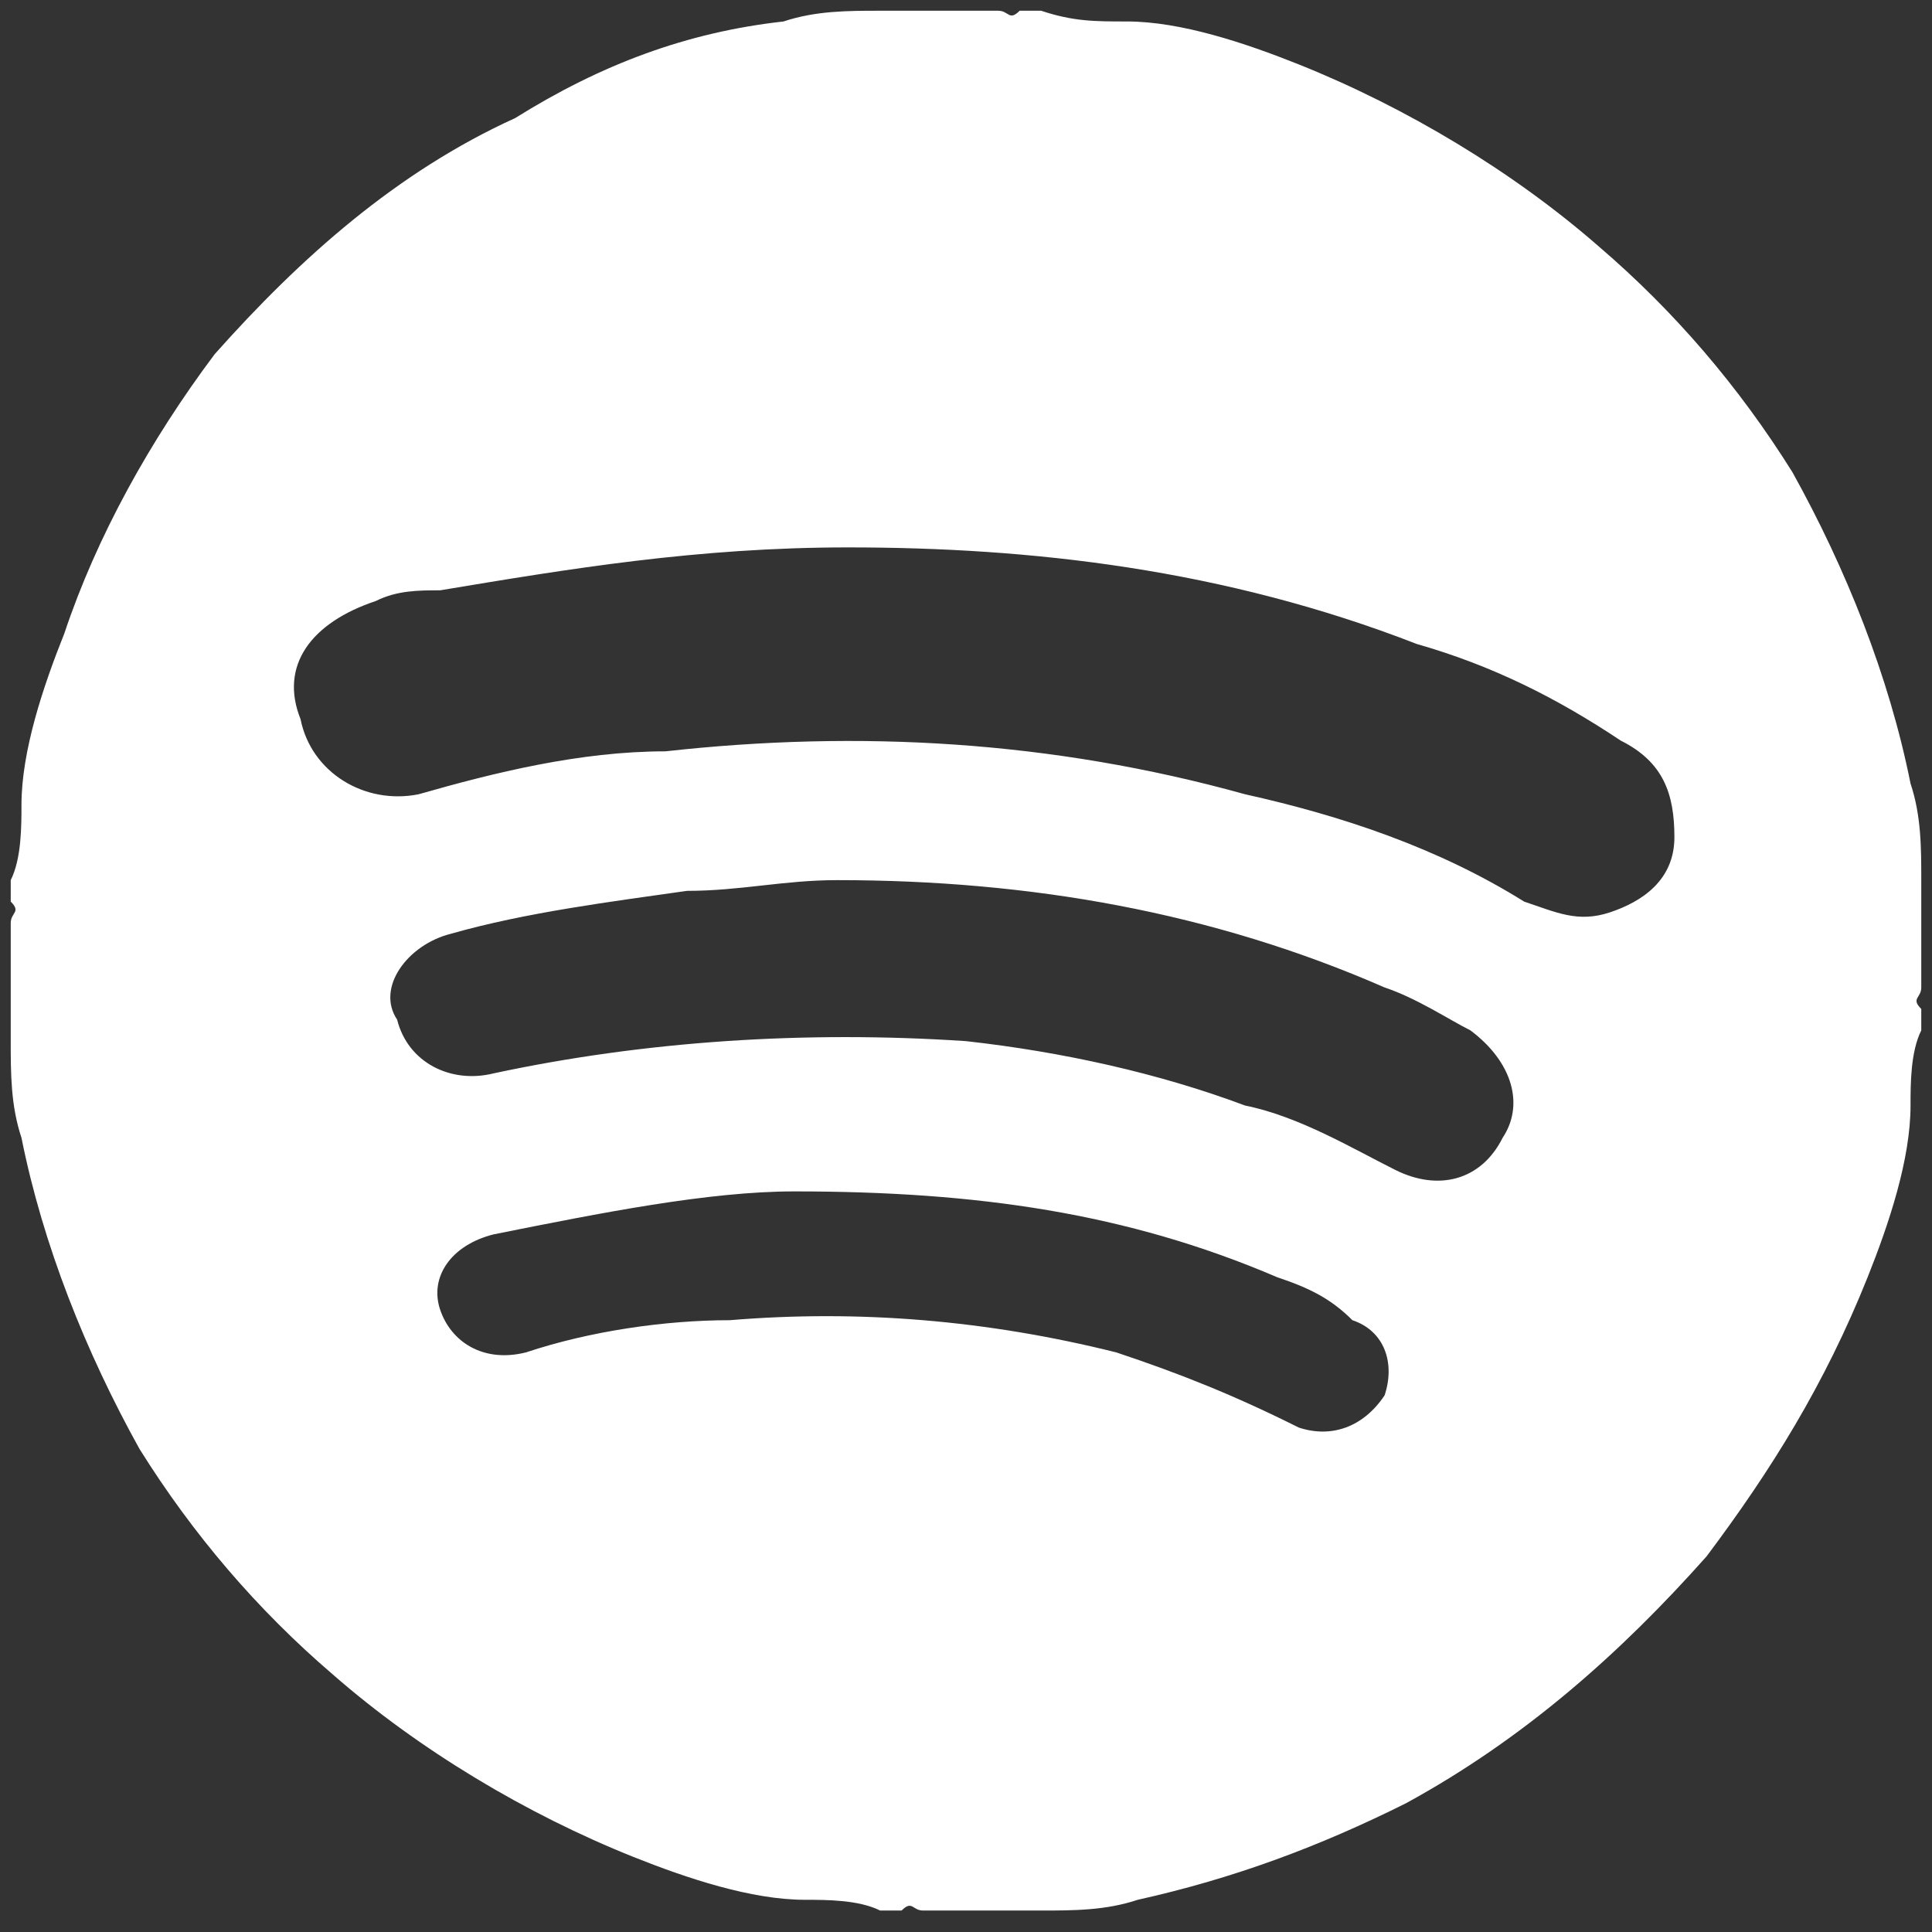
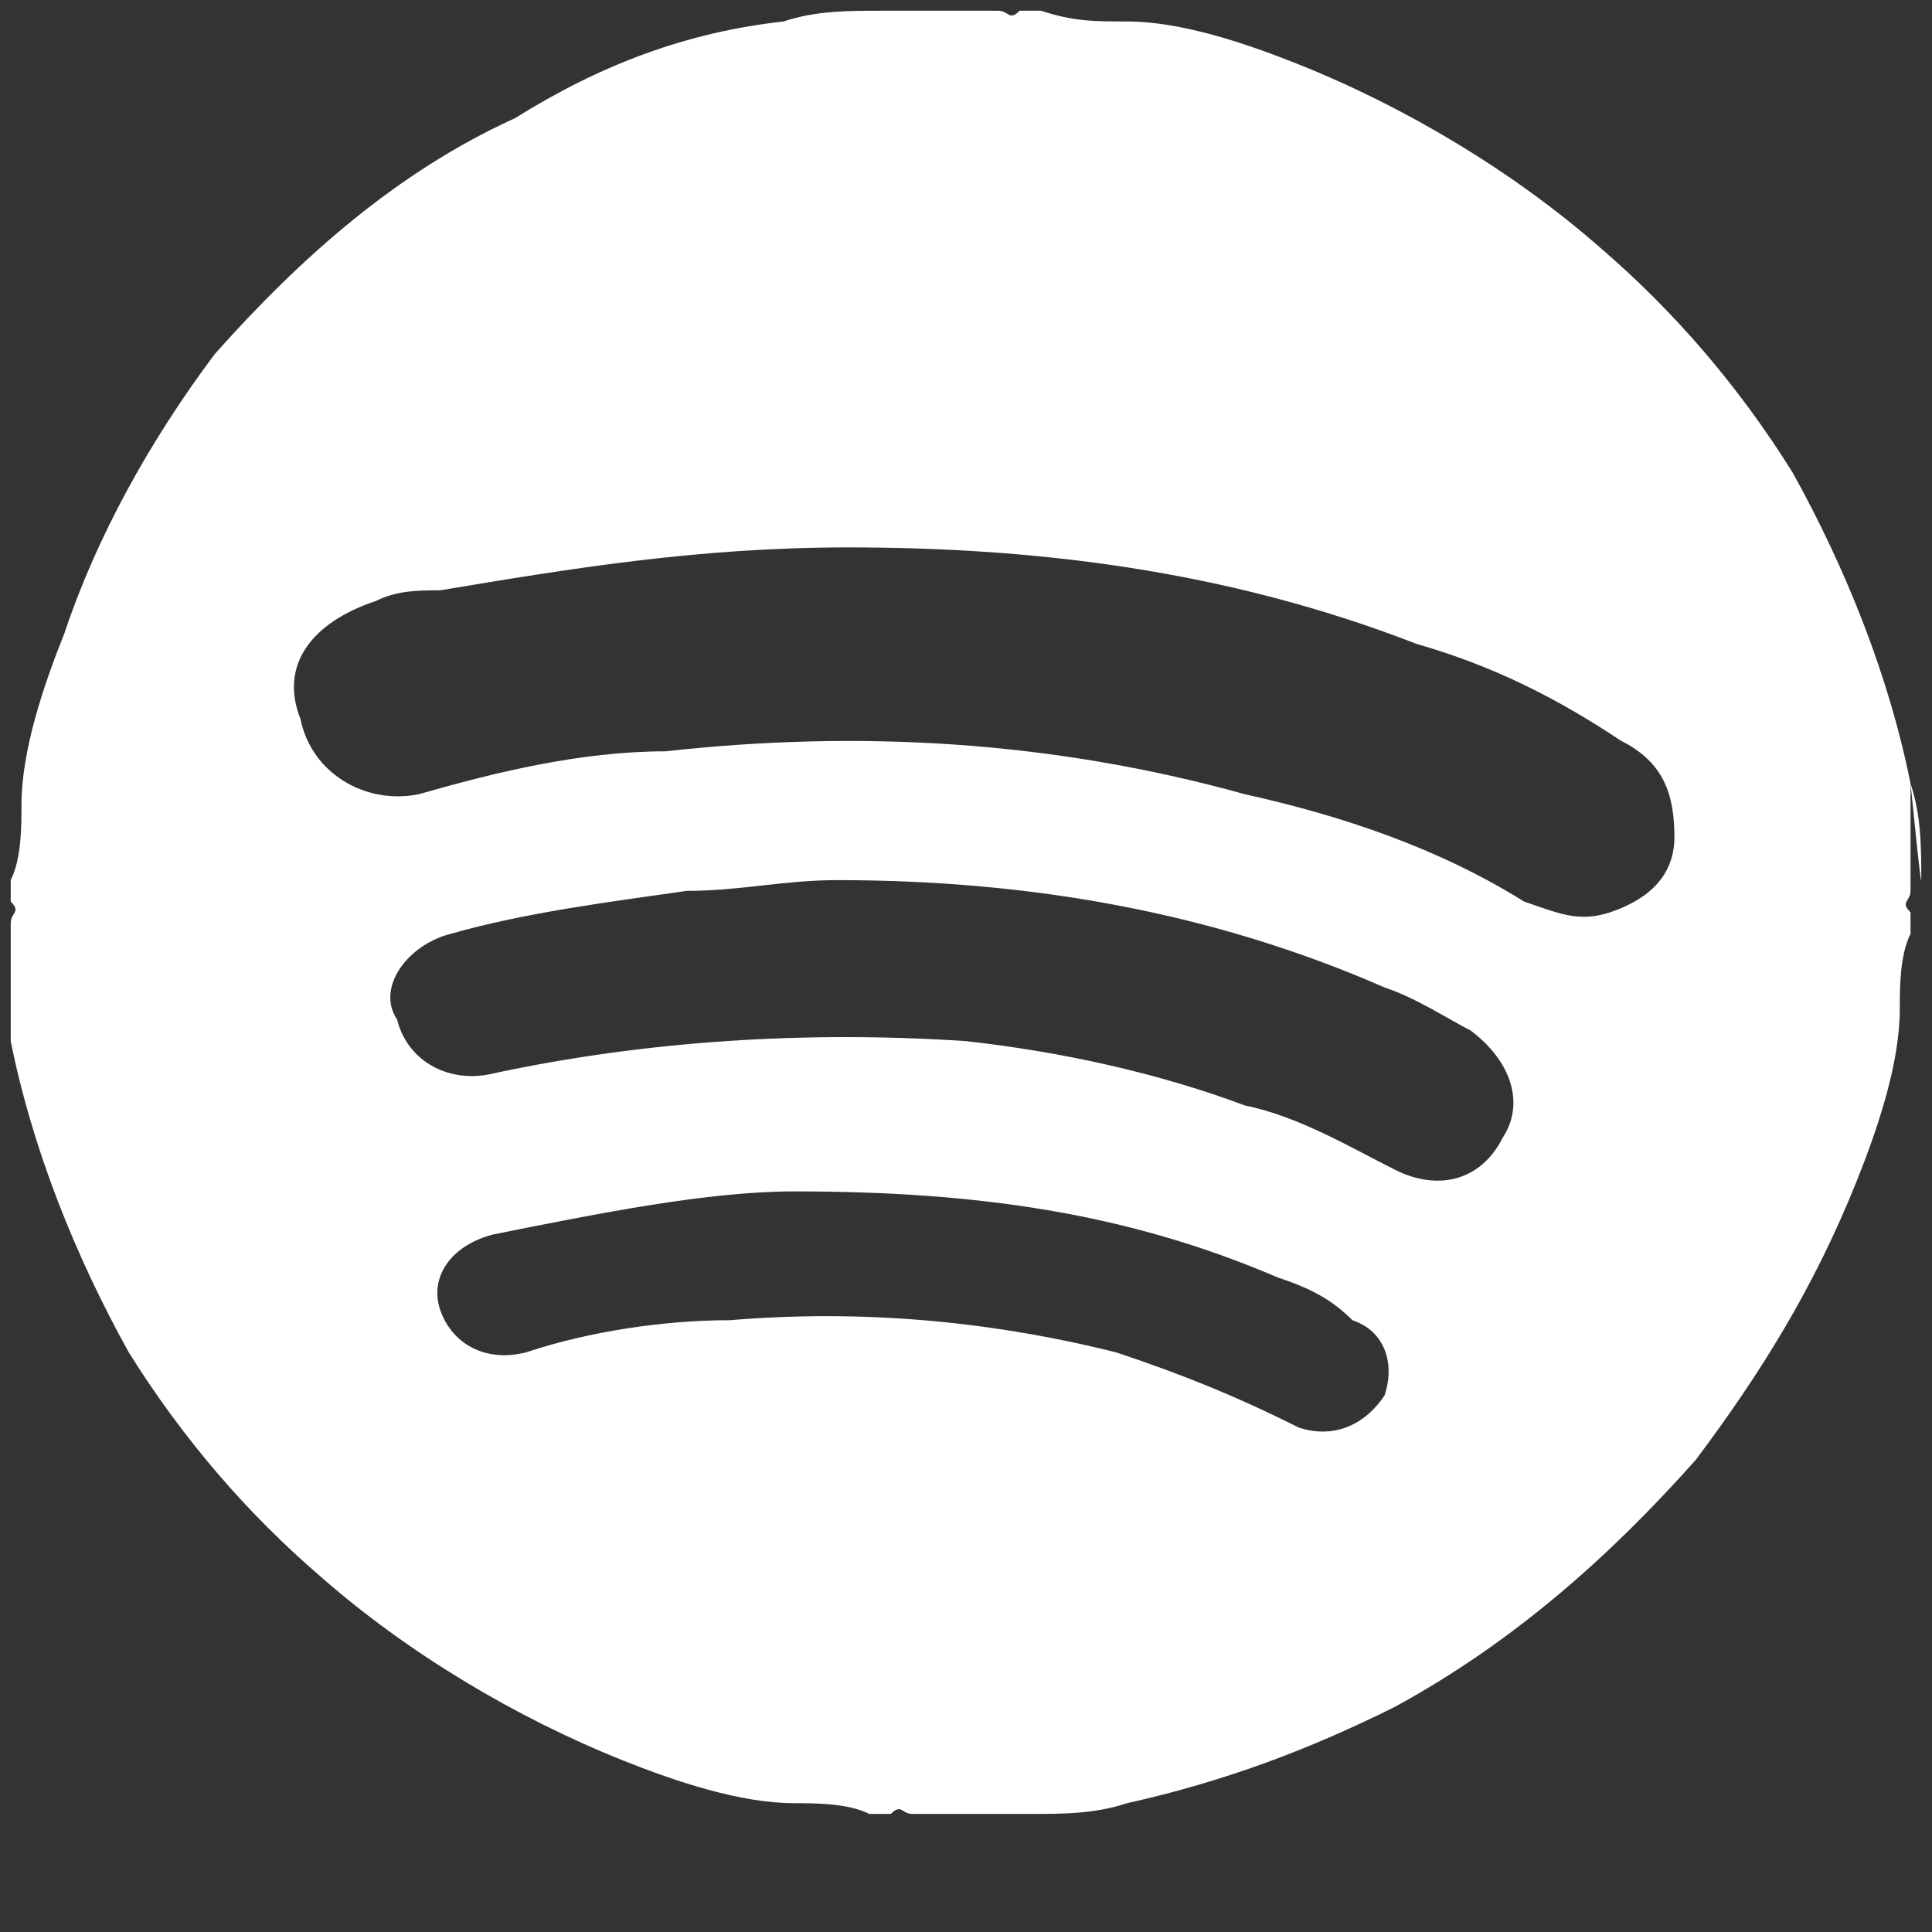
<svg xmlns="http://www.w3.org/2000/svg" version="1.1" id="Layer_1" x="0px" y="0px" viewBox="0 0 18 18" enable-background="new 0 0 18 18" xml:space="preserve">
  <rect x="0" y="0" width="18" height="18" fill="#333333" stroke="none" />
-   <path fill="#FFFFFF" d="M17.9,8.2c0-0.3,0-0.6-0.1-0.9c-0.2-1-0.6-2-1.1-2.9c-0.5-0.8-1.1-1.5-1.8-2.1c-0.8-0.7-1.8-1.3-2.8-1.7  c-0.5-0.2-1.1-0.4-1.6-0.4c-0.3,0-0.5,0-0.8-0.1c-0.1,0-0.1,0-0.2,0c-0.1,0.1-0.1,0-0.2,0c-0.1,0-0.1,0-0.2,0c-0.1,0-0.1,0-0.2,0  c-0.1,0-0.1,0-0.2,0c-0.1,0-0.1,0-0.2,0c-0.1,0-0.1,0-0.2,0c0,0-0.1,0-0.1,0c-0.3,0-0.6,0-0.9,0.1C6.4,0.3,5.6,0.6,4.8,1.1  C3.7,1.6,2.8,2.4,2,3.3C1.4,4.1,0.9,5,0.6,5.9C0.4,6.4,0.2,7,0.2,7.5c0,0.2,0,0.5-0.1,0.7c0,0.1,0,0.1,0,0.2c0.1,0.1,0,0.1,0,0.2  c0,0,0,0,0,0c0,0,0,0,0,0c0,0.1,0,0.1,0,0.2c0,0.1,0,0.1,0,0.2c0,0.1,0,0.1,0,0.2c0,0,0,0,0,0c0,0.1,0,0.1,0,0.2c0,0.1,0,0.1,0,0.2  c0,0,0,0.1,0,0.1c0,0.3,0,0.6,0.1,0.9c0.2,1,0.6,2,1.1,2.9c0.5,0.8,1.1,1.5,1.8,2.1c0.8,0.7,1.8,1.3,2.8,1.7  c0.5,0.2,1.1,0.4,1.6,0.4c0.2,0,0.5,0,0.7,0.1c0.1,0,0.1,0,0.2,0c0.1-0.1,0.1,0,0.2,0c0,0,0,0,0,0c0,0,0,0,0,0c0.1,0,0.1,0,0.2,0  c0.1,0,0.1,0,0.2,0c0.1,0,0.1,0,0.2,0c0,0,0,0,0,0c0.1,0,0.1,0,0.2,0c0.1,0,0.1,0,0.2,0c0,0,0.1,0,0.1,0c0.3,0,0.6,0,0.9-0.1  c0.9-0.2,1.7-0.5,2.5-0.9c1.1-0.6,2-1.4,2.8-2.3c0.6-0.8,1.1-1.6,1.5-2.6c0.2-0.5,0.4-1.1,0.4-1.6c0-0.2,0-0.5,0.1-0.7  c0-0.1,0-0.1,0-0.2c-0.1-0.1,0-0.1,0-0.2c0-0.1,0-0.1,0-0.2c0-0.1,0-0.1,0-0.2c0-0.1,0-0.1,0-0.2c0-0.1,0-0.1,0-0.2  c0-0.1,0-0.1,0-0.2C17.9,8.3,17.9,8.2,17.9,8.2z M12.9,13c-0.2,0.3-0.5,0.4-0.8,0.3c-0.6-0.3-1.1-0.5-1.7-0.7  c-1.2-0.3-2.4-0.4-3.6-0.3c-0.6,0-1.3,0.1-1.9,0.3c-0.4,0.1-0.7-0.1-0.8-0.4c-0.1-0.3,0.1-0.6,0.5-0.7c1-0.2,2-0.4,2.8-0.4  c1.7,0,3.1,0.2,4.5,0.8c0.3,0.1,0.5,0.2,0.7,0.4C12.9,12.4,13,12.7,12.9,13z M14,10.6c-0.2,0.4-0.6,0.5-1,0.3  c-0.4-0.2-0.9-0.5-1.4-0.6C10.8,10,9.9,9.8,9,9.7c-1.5-0.1-3,0-4.4,0.3c-0.4,0.1-0.8-0.1-0.9-0.5C3.5,9.2,3.8,8.8,4.2,8.7  c0.7-0.2,1.5-0.3,2.2-0.4c0.5,0,0.9-0.1,1.4-0.1c1.8,0,3.5,0.3,5.1,1c0.3,0.1,0.6,0.3,0.8,0.4C14.1,9.9,14.2,10.3,14,10.6z   M15.6,7.8c0,0.4-0.3,0.6-0.6,0.7c-0.3,0.1-0.5,0-0.8-0.1c-0.8-0.5-1.7-0.8-2.6-1C9.8,6.9,8,6.8,6.2,7C5.4,7,4.6,7.2,3.9,7.4  c-0.5,0.1-1-0.2-1.1-0.7C2.6,6.2,2.9,5.8,3.5,5.6c0.2-0.1,0.4-0.1,0.6-0.1c1.2-0.2,2.4-0.4,3.8-0.4c1.7,0,3.5,0.2,5.3,0.9  c0.7,0.2,1.3,0.5,1.9,0.9C15.5,7.1,15.6,7.4,15.6,7.8z" />
+   <path fill="#FFFFFF" d="M17.9,8.2c0-0.3,0-0.6-0.1-0.9c-0.2-1-0.6-2-1.1-2.9c-0.5-0.8-1.1-1.5-1.8-2.1c-0.8-0.7-1.8-1.3-2.8-1.7  c-0.5-0.2-1.1-0.4-1.6-0.4c-0.3,0-0.5,0-0.8-0.1c-0.1,0-0.1,0-0.2,0c-0.1,0.1-0.1,0-0.2,0c-0.1,0-0.1,0-0.2,0c-0.1,0-0.1,0-0.2,0  c-0.1,0-0.1,0-0.2,0c-0.1,0-0.1,0-0.2,0c-0.1,0-0.1,0-0.2,0c0,0-0.1,0-0.1,0c-0.3,0-0.6,0-0.9,0.1C6.4,0.3,5.6,0.6,4.8,1.1  C3.7,1.6,2.8,2.4,2,3.3C1.4,4.1,0.9,5,0.6,5.9C0.4,6.4,0.2,7,0.2,7.5c0,0.2,0,0.5-0.1,0.7c0,0.1,0,0.1,0,0.2c0.1,0.1,0,0.1,0,0.2  c0,0,0,0,0,0c0,0,0,0,0,0c0,0.1,0,0.1,0,0.2c0,0.1,0,0.1,0,0.2c0,0.1,0,0.1,0,0.2c0,0,0,0,0,0c0,0.1,0,0.1,0,0.2c0,0.1,0,0.1,0,0.2  c0,0,0,0.1,0,0.1c0.2,1,0.6,2,1.1,2.9c0.5,0.8,1.1,1.5,1.8,2.1c0.8,0.7,1.8,1.3,2.8,1.7  c0.5,0.2,1.1,0.4,1.6,0.4c0.2,0,0.5,0,0.7,0.1c0.1,0,0.1,0,0.2,0c0.1-0.1,0.1,0,0.2,0c0,0,0,0,0,0c0,0,0,0,0,0c0.1,0,0.1,0,0.2,0  c0.1,0,0.1,0,0.2,0c0.1,0,0.1,0,0.2,0c0,0,0,0,0,0c0.1,0,0.1,0,0.2,0c0.1,0,0.1,0,0.2,0c0,0,0.1,0,0.1,0c0.3,0,0.6,0,0.9-0.1  c0.9-0.2,1.7-0.5,2.5-0.9c1.1-0.6,2-1.4,2.8-2.3c0.6-0.8,1.1-1.6,1.5-2.6c0.2-0.5,0.4-1.1,0.4-1.6c0-0.2,0-0.5,0.1-0.7  c0-0.1,0-0.1,0-0.2c-0.1-0.1,0-0.1,0-0.2c0-0.1,0-0.1,0-0.2c0-0.1,0-0.1,0-0.2c0-0.1,0-0.1,0-0.2c0-0.1,0-0.1,0-0.2  c0-0.1,0-0.1,0-0.2C17.9,8.3,17.9,8.2,17.9,8.2z M12.9,13c-0.2,0.3-0.5,0.4-0.8,0.3c-0.6-0.3-1.1-0.5-1.7-0.7  c-1.2-0.3-2.4-0.4-3.6-0.3c-0.6,0-1.3,0.1-1.9,0.3c-0.4,0.1-0.7-0.1-0.8-0.4c-0.1-0.3,0.1-0.6,0.5-0.7c1-0.2,2-0.4,2.8-0.4  c1.7,0,3.1,0.2,4.5,0.8c0.3,0.1,0.5,0.2,0.7,0.4C12.9,12.4,13,12.7,12.9,13z M14,10.6c-0.2,0.4-0.6,0.5-1,0.3  c-0.4-0.2-0.9-0.5-1.4-0.6C10.8,10,9.9,9.8,9,9.7c-1.5-0.1-3,0-4.4,0.3c-0.4,0.1-0.8-0.1-0.9-0.5C3.5,9.2,3.8,8.8,4.2,8.7  c0.7-0.2,1.5-0.3,2.2-0.4c0.5,0,0.9-0.1,1.4-0.1c1.8,0,3.5,0.3,5.1,1c0.3,0.1,0.6,0.3,0.8,0.4C14.1,9.9,14.2,10.3,14,10.6z   M15.6,7.8c0,0.4-0.3,0.6-0.6,0.7c-0.3,0.1-0.5,0-0.8-0.1c-0.8-0.5-1.7-0.8-2.6-1C9.8,6.9,8,6.8,6.2,7C5.4,7,4.6,7.2,3.9,7.4  c-0.5,0.1-1-0.2-1.1-0.7C2.6,6.2,2.9,5.8,3.5,5.6c0.2-0.1,0.4-0.1,0.6-0.1c1.2-0.2,2.4-0.4,3.8-0.4c1.7,0,3.5,0.2,5.3,0.9  c0.7,0.2,1.3,0.5,1.9,0.9C15.5,7.1,15.6,7.4,15.6,7.8z" />
</svg>